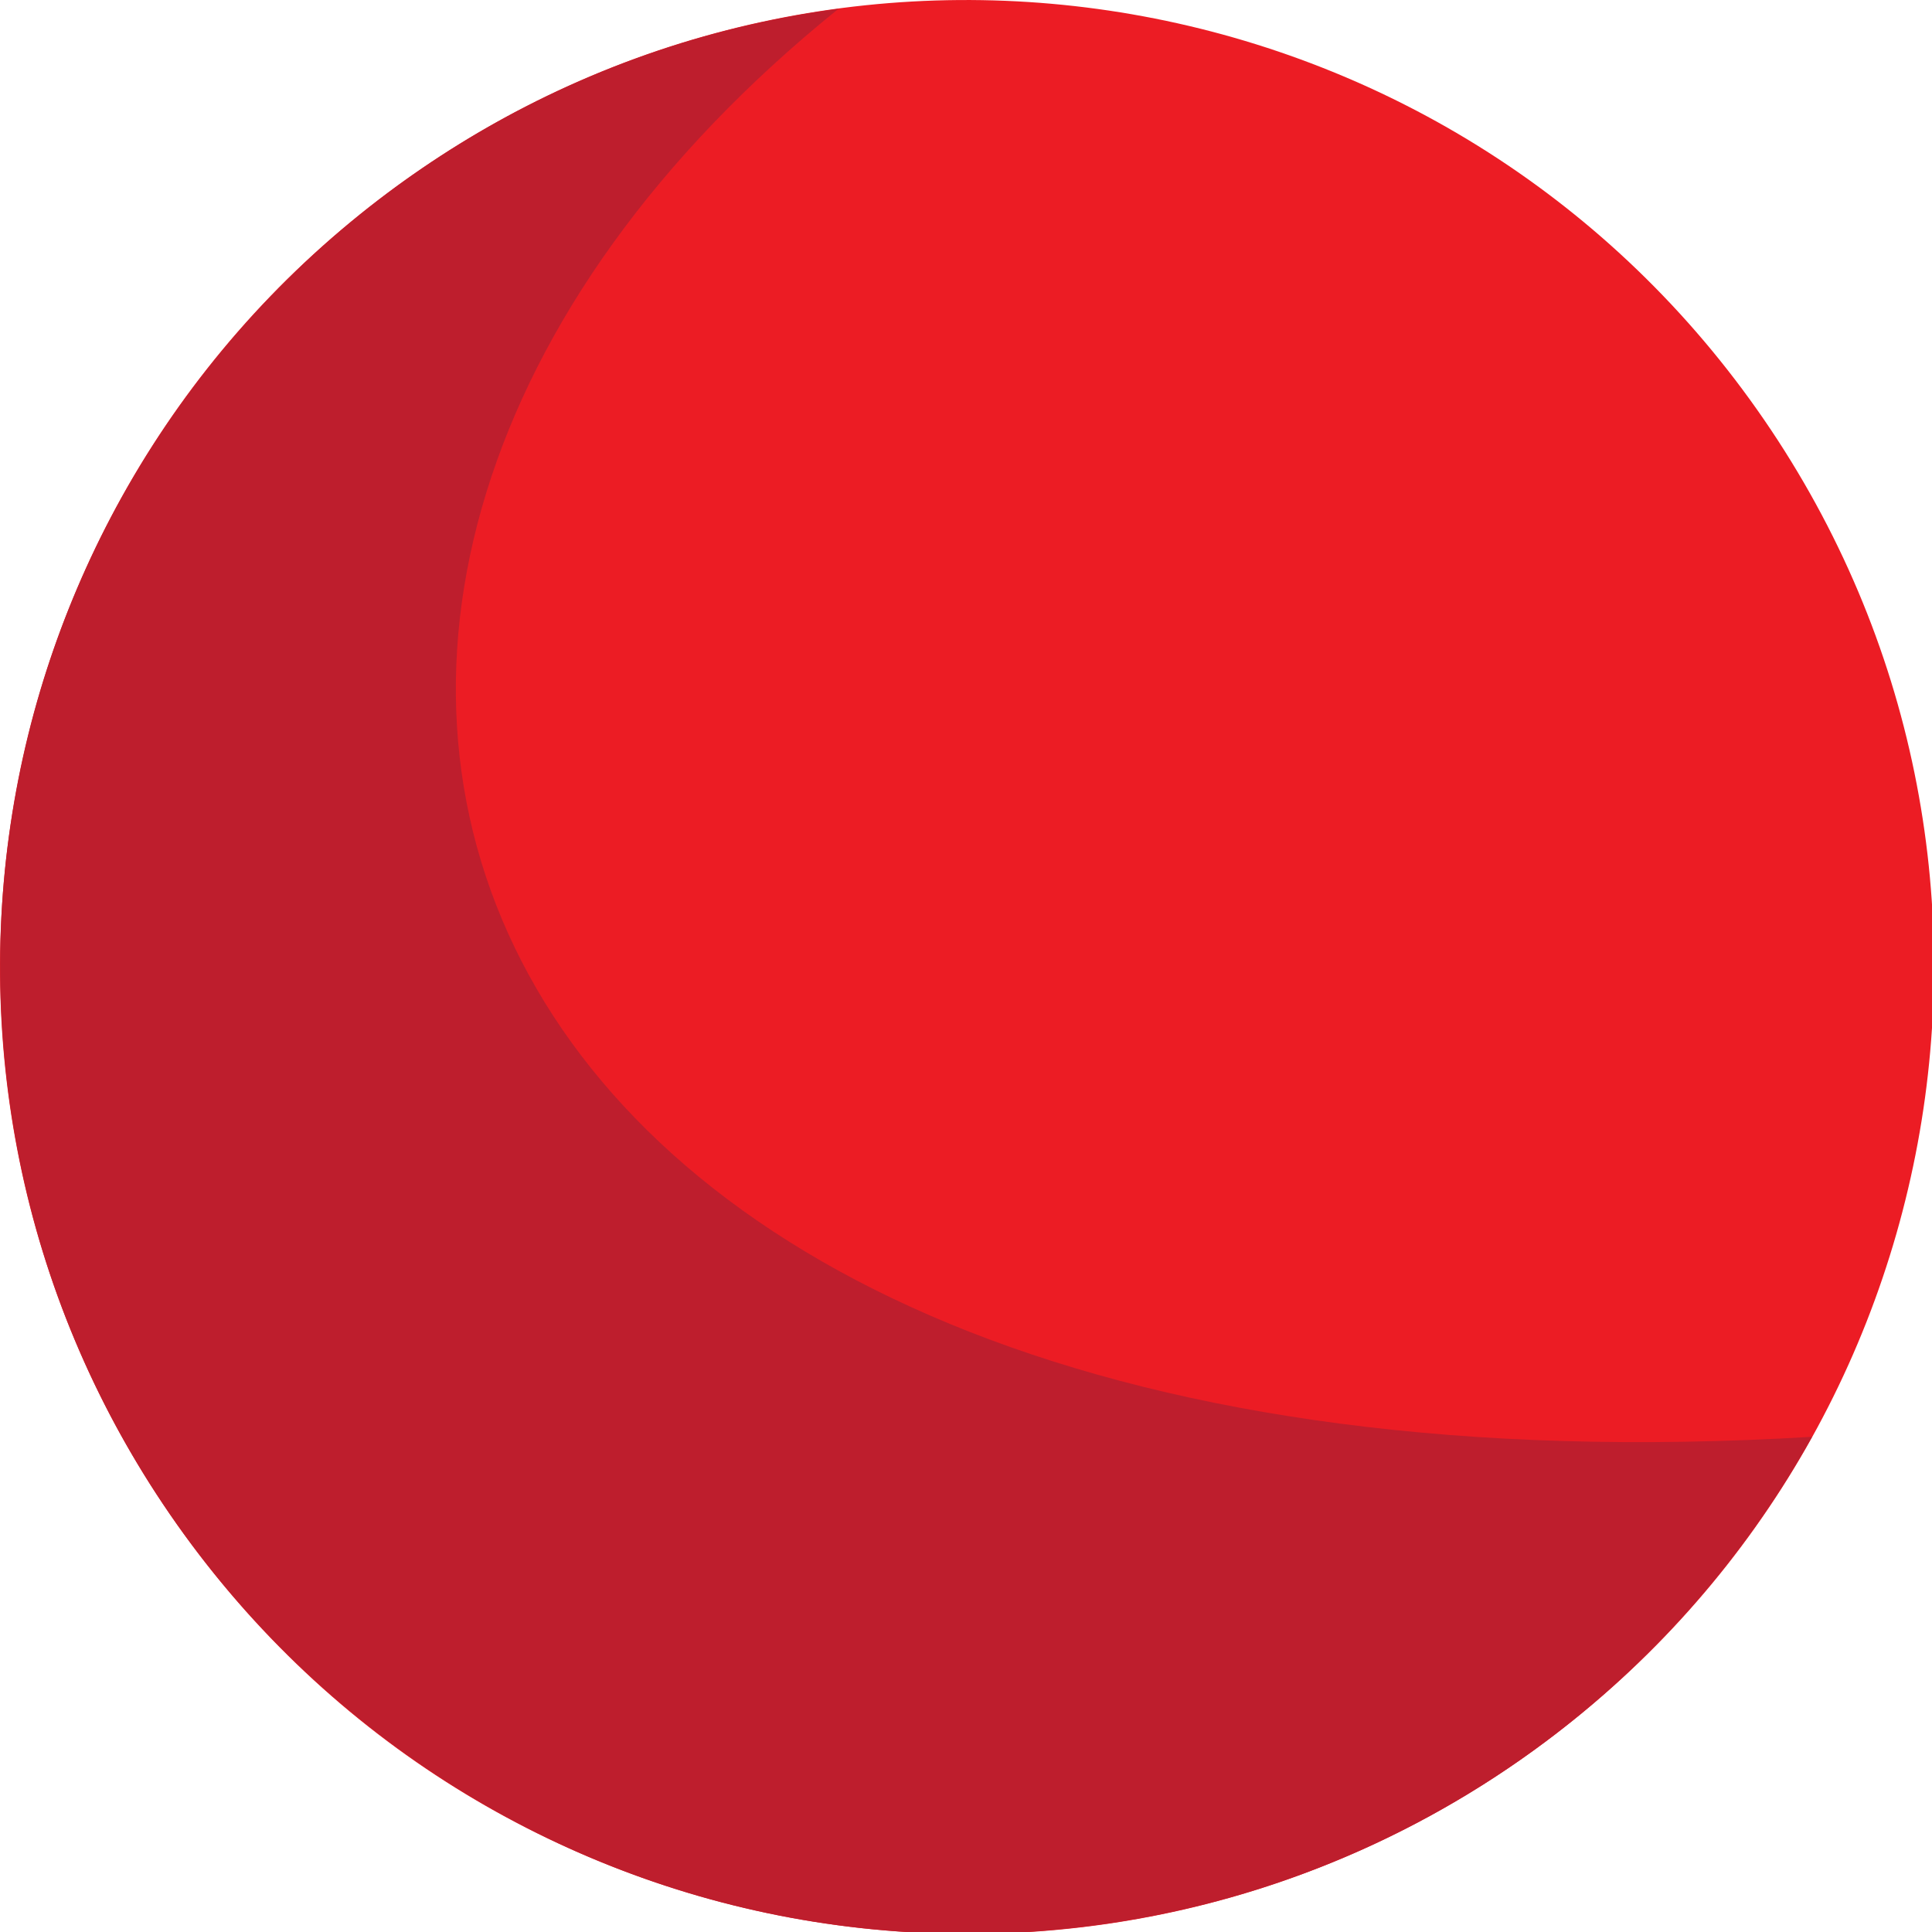
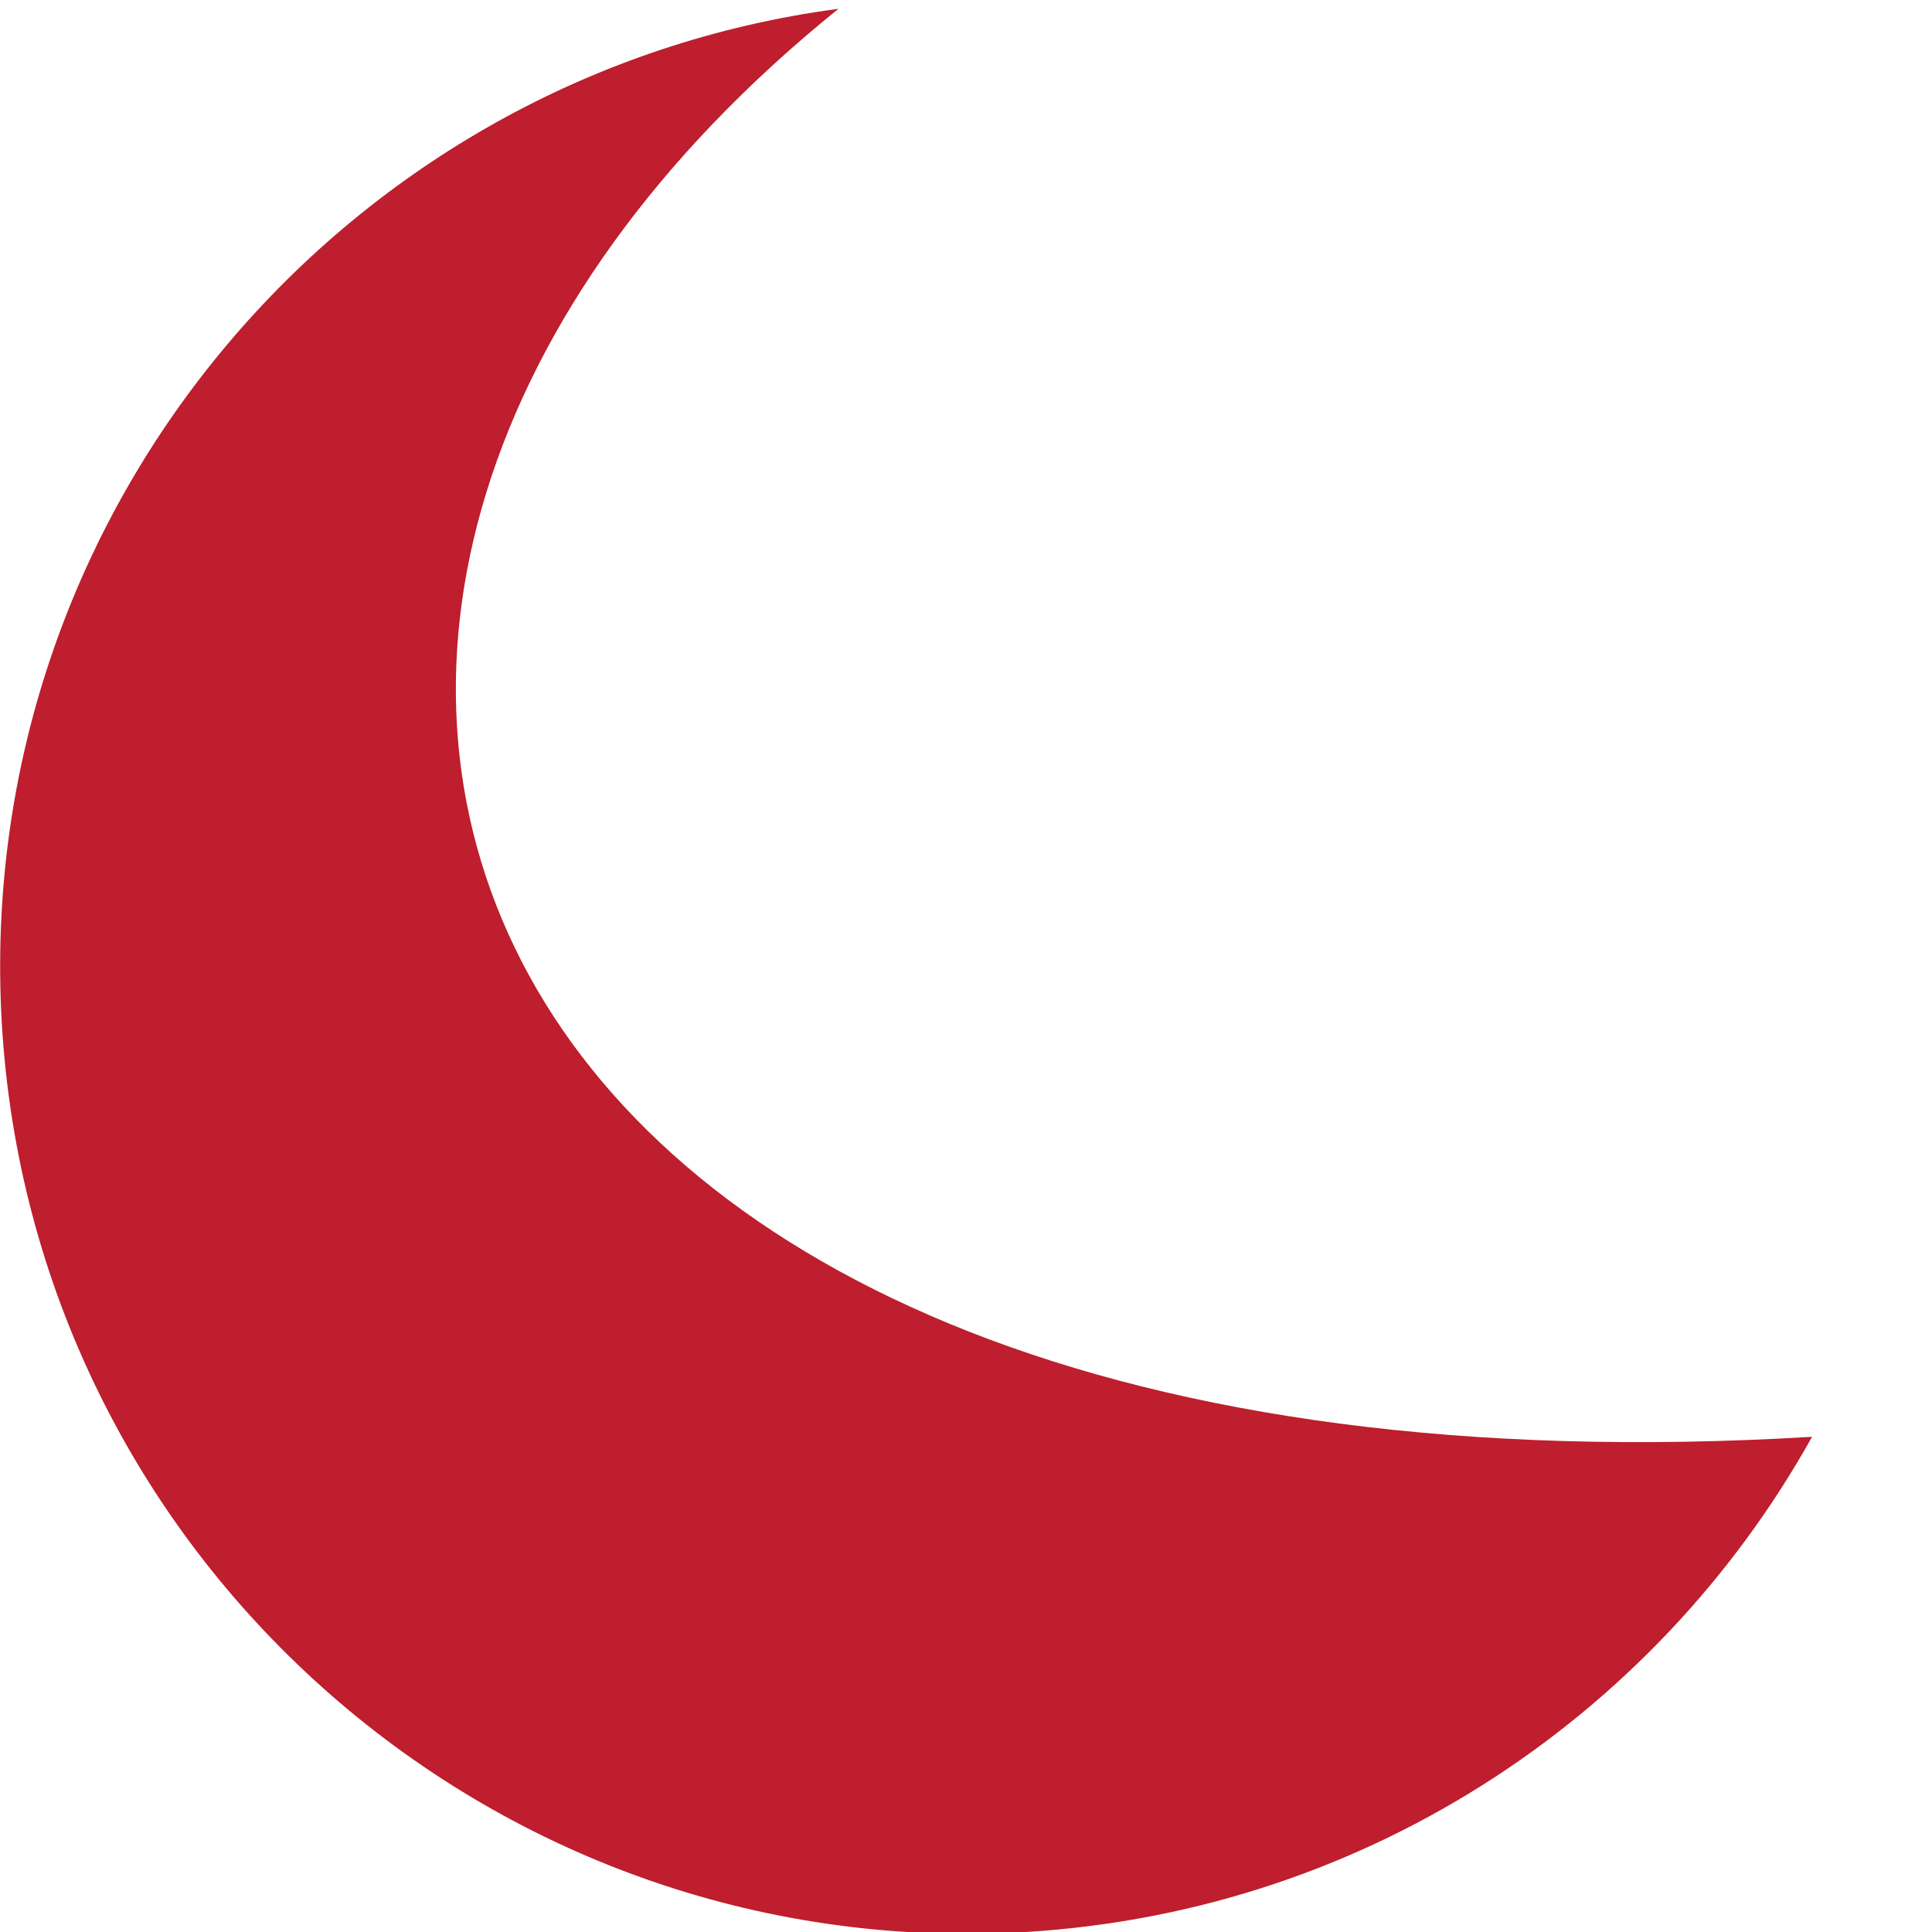
<svg xmlns="http://www.w3.org/2000/svg" xmlns:ns1="http://www.inkscape.org/namespaces/inkscape" xmlns:ns2="http://sodipodi.sourceforge.net/DTD/sodipodi-0.dtd" version="1.1" id="Layer_1" x="0px" y="0px" width="64px" height="64px" viewBox="0 0 64 64" enable-background="new 0 0 64 64" xml:space="preserve" ns1:version="0.48.5 r10040" ns2:docname="1F534.svg" ns1:export-filename="D:\TESTINGEMOJI\SVGTEST\1F534.png" ns1:export-xdpi="90" ns1:export-ydpi="90">
  <defs id="defs3682" />
  <ns2:namedview pagecolor="#ffffff" bordercolor="#666666" borderopacity="1" objecttolerance="10" gridtolerance="10" guidetolerance="10" ns1:pageopacity="0" ns1:pageshadow="2" ns1:window-width="640" ns1:window-height="480" id="namedview3680" showgrid="false" ns1:zoom="3.6875" ns1:cx="32" ns1:cy="32" ns1:window-x="488" ns1:window-y="280" ns1:window-maximized="0" ns1:current-layer="Layer_1" />
-   <path fill="#EC1C24" d="M58.434,13.899c10.017,14.583,6.314,34.519-8.267,44.534c-14.584,10.018-34.52,6.316-44.536-8.267  C-4.383,35.585-0.684,15.645,13.9,5.632C28.479-4.384,48.419-0.682,58.434,13.899z" id="path3676" />
  <path fill="#BE1E2D" d="M27.776,0.291C11.505,2.453-0.703,16.734,0.037,33.444C0.821,51.117,15.78,64.809,33.453,64.028  c11.521-0.512,21.344-7.047,26.574-16.432C13.902,50.371,3.558,19.818,27.776,0.291z" id="path3678" />
</svg>